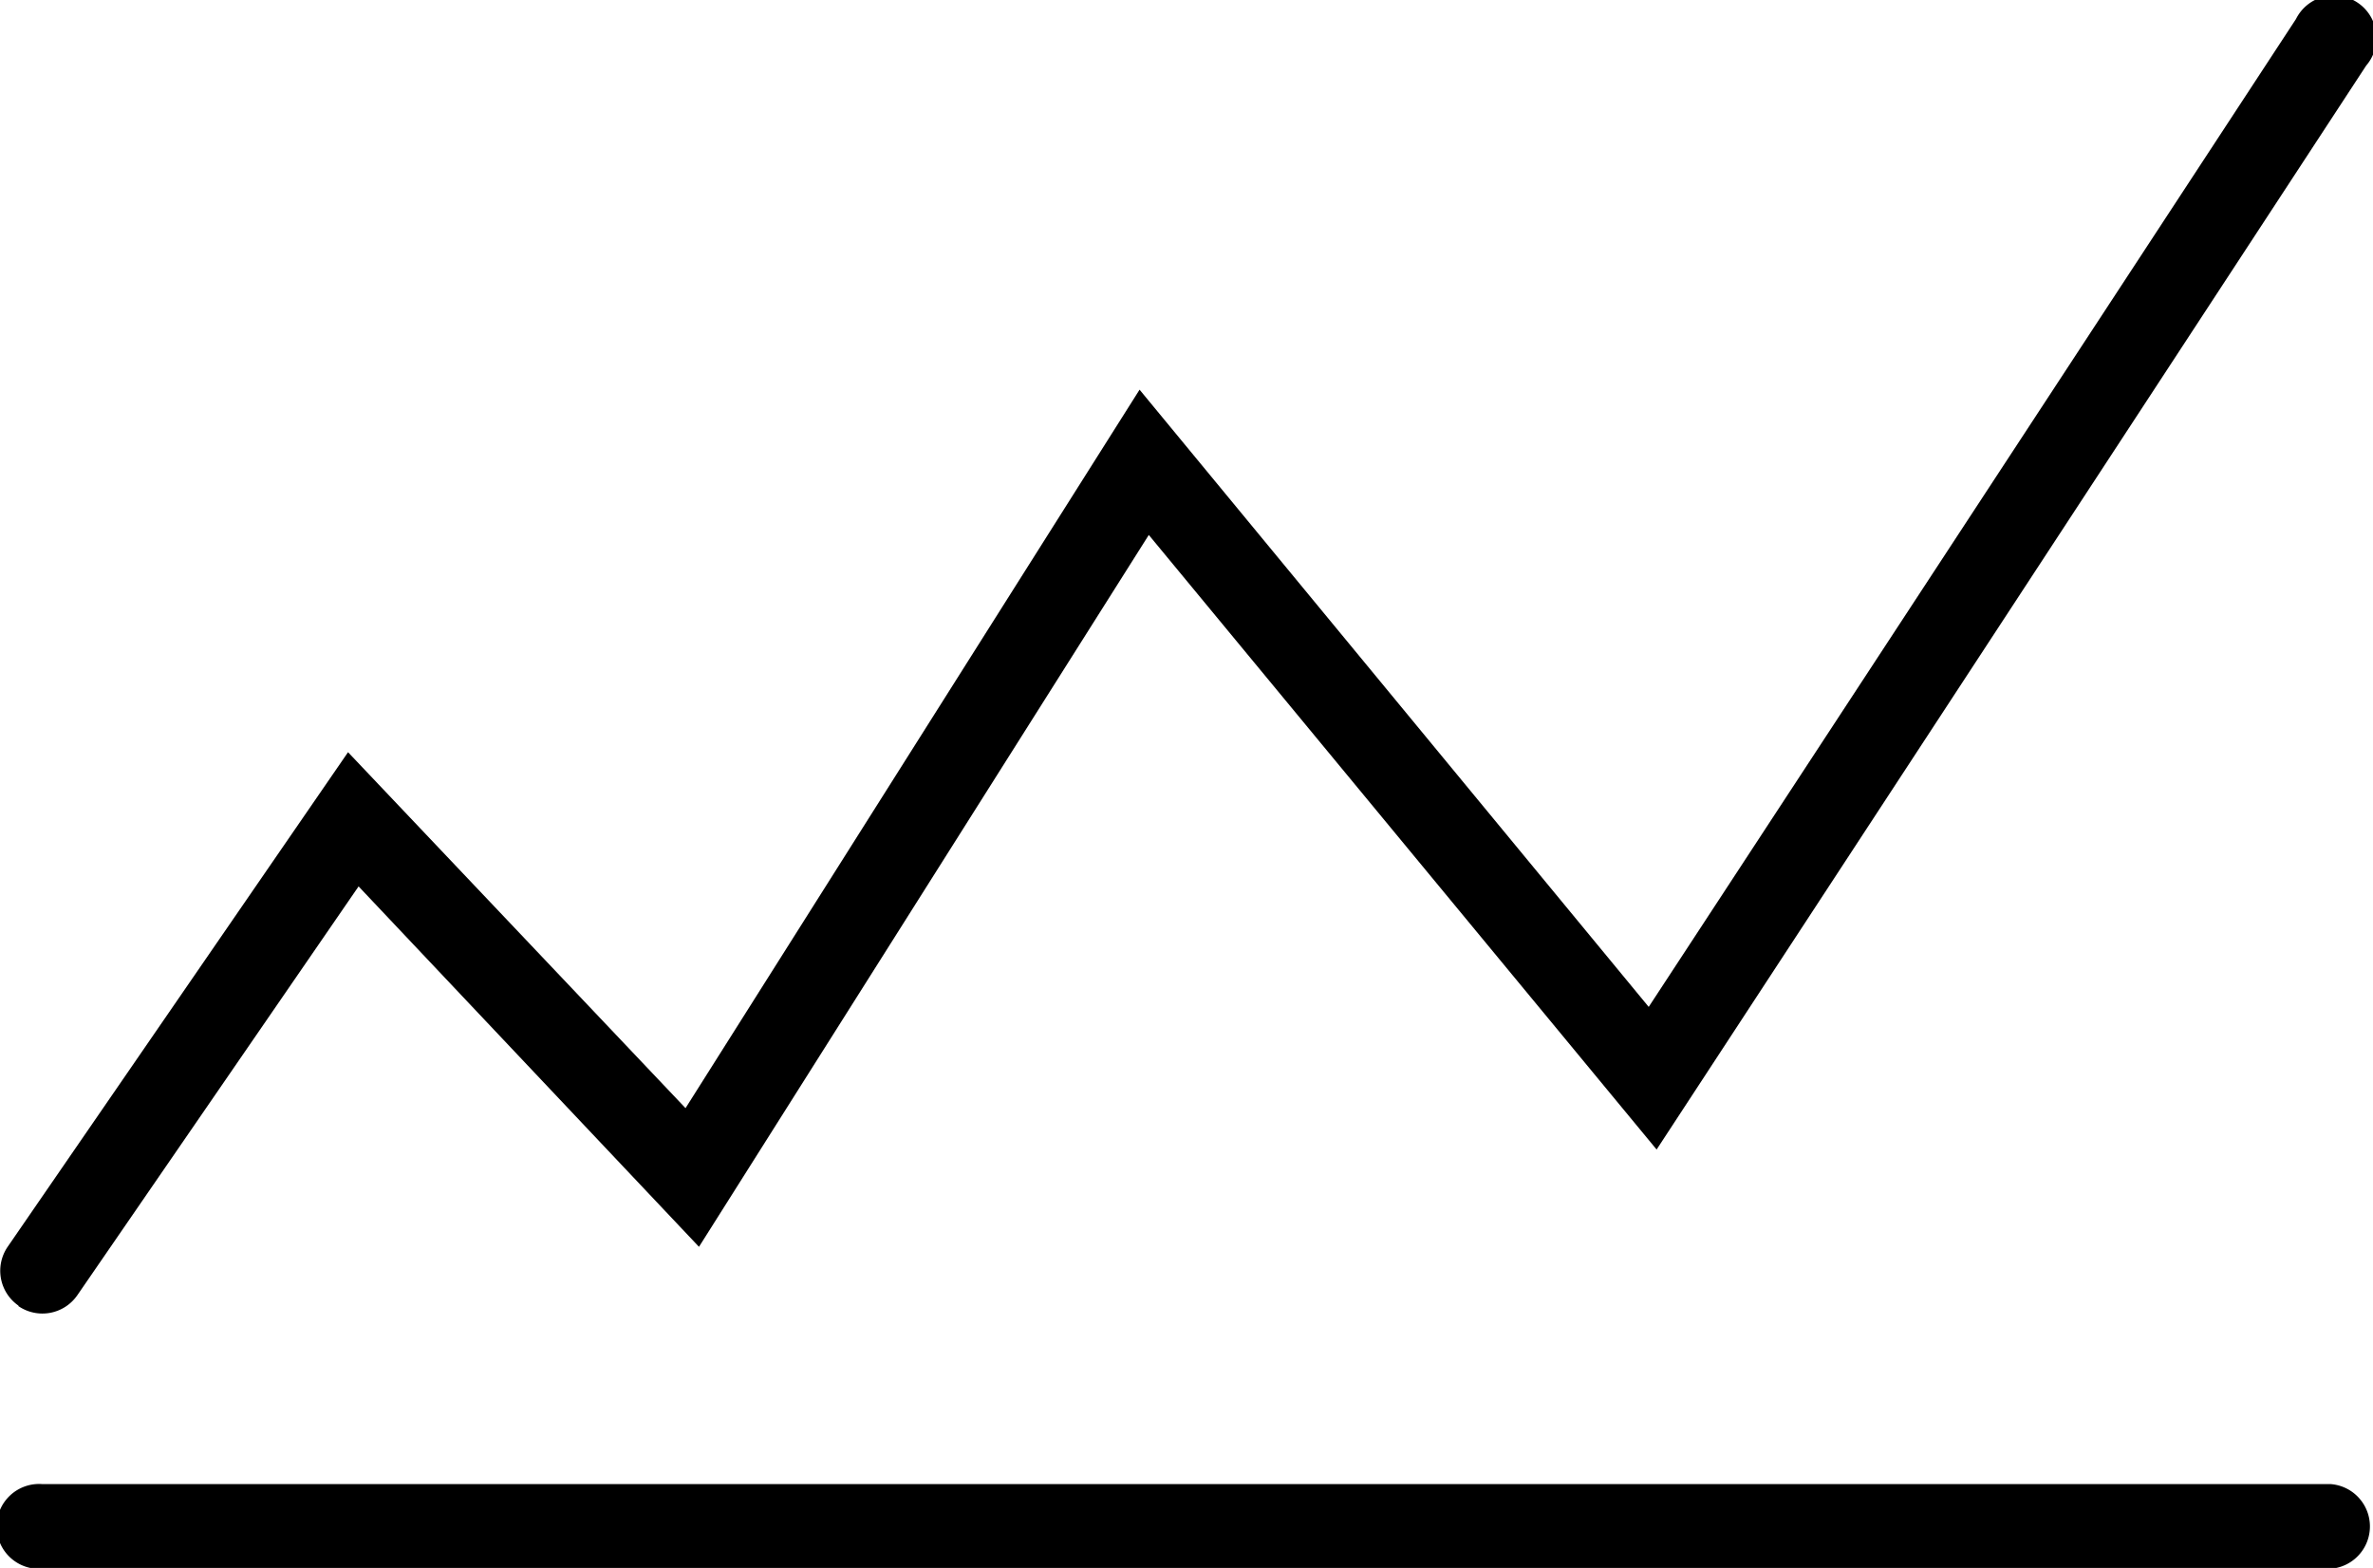
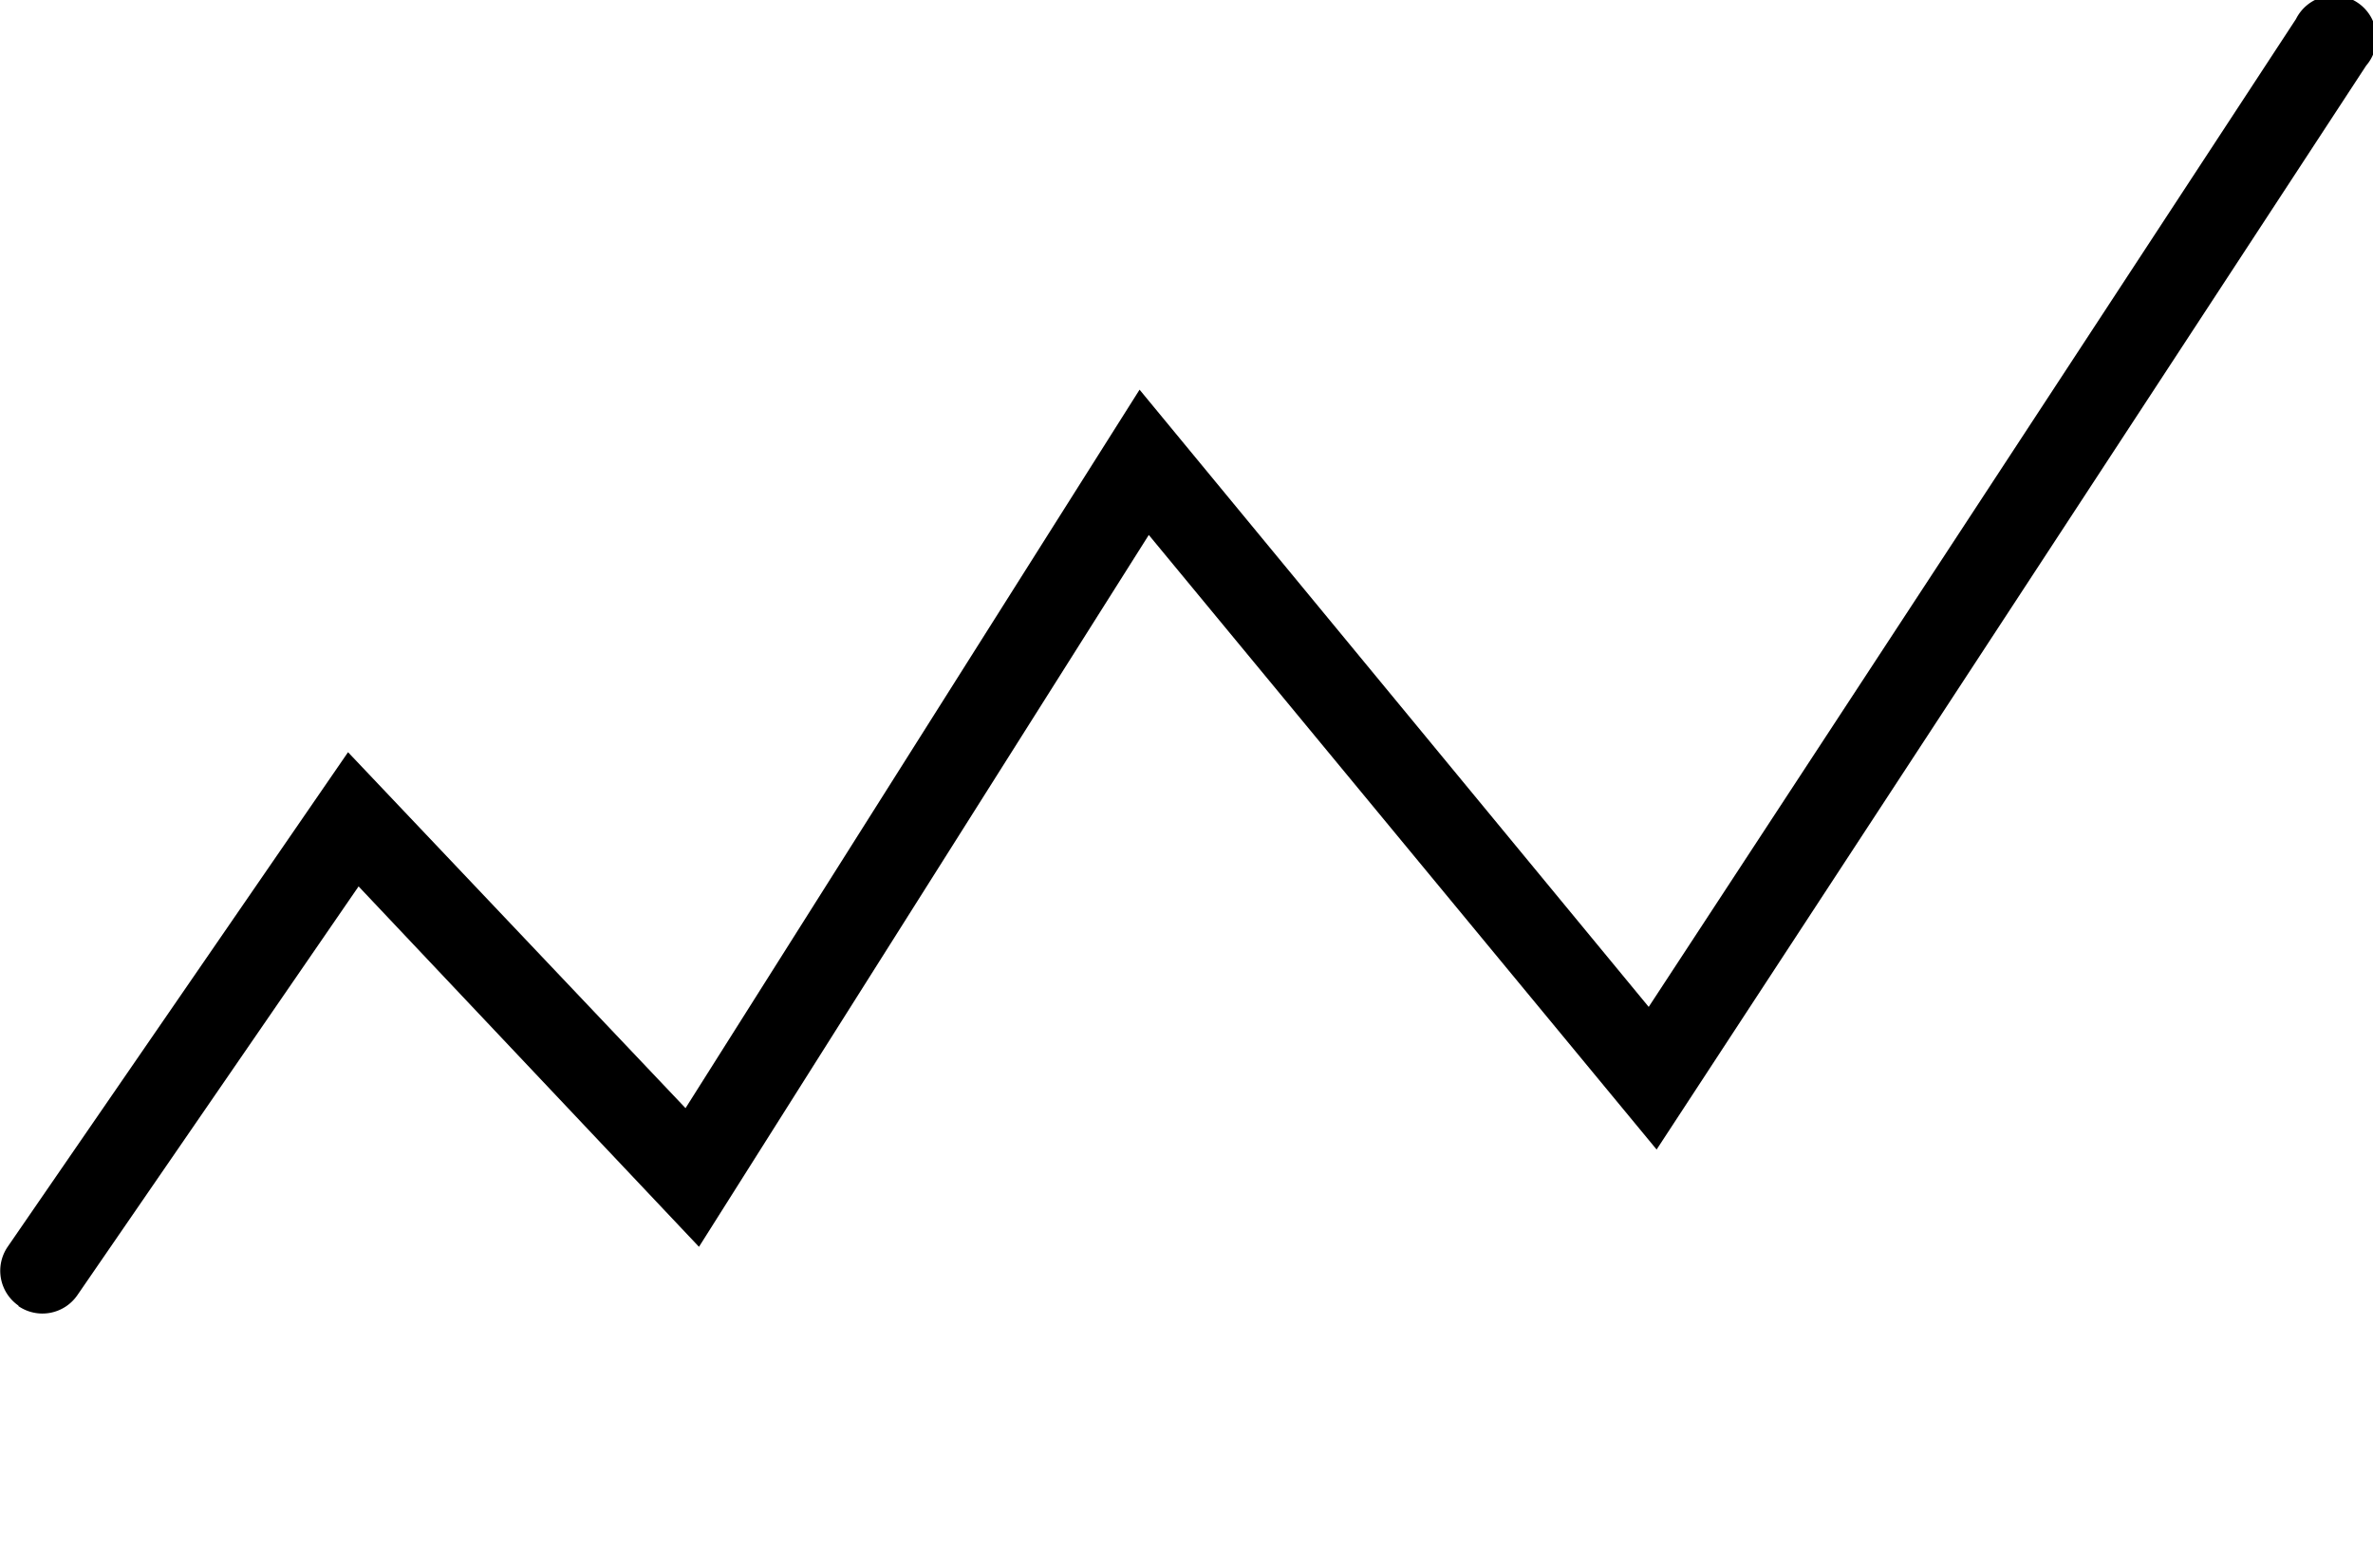
<svg xmlns="http://www.w3.org/2000/svg" id="Layer_1" data-name="Layer 1" viewBox="0 0 90 59.47">
  <title>icon-edge-out-competitors</title>
-   <path d="M89.32,58H2.53a1.61,1.61,0,1,0,0,3.21H89.32a1.61,1.61,0,0,0,0-3.21Z" transform="translate(-0.92 -1.71)" />
  <path d="M1.62,51.25a1.61,1.61,0,0,0,2.23-.41L14.52,35.33,27.43,49,44.49,22,63.75,45.31,90.66,4.2A1.61,1.61,0,1,0,88,2.43L63.45,39.9,44.14,16.49,26.92,43.74l-12.8-13.5L1.21,49a1.61,1.61,0,0,0,.41,2.23Z" transform="translate(-0.92 -1.71)" />
</svg>